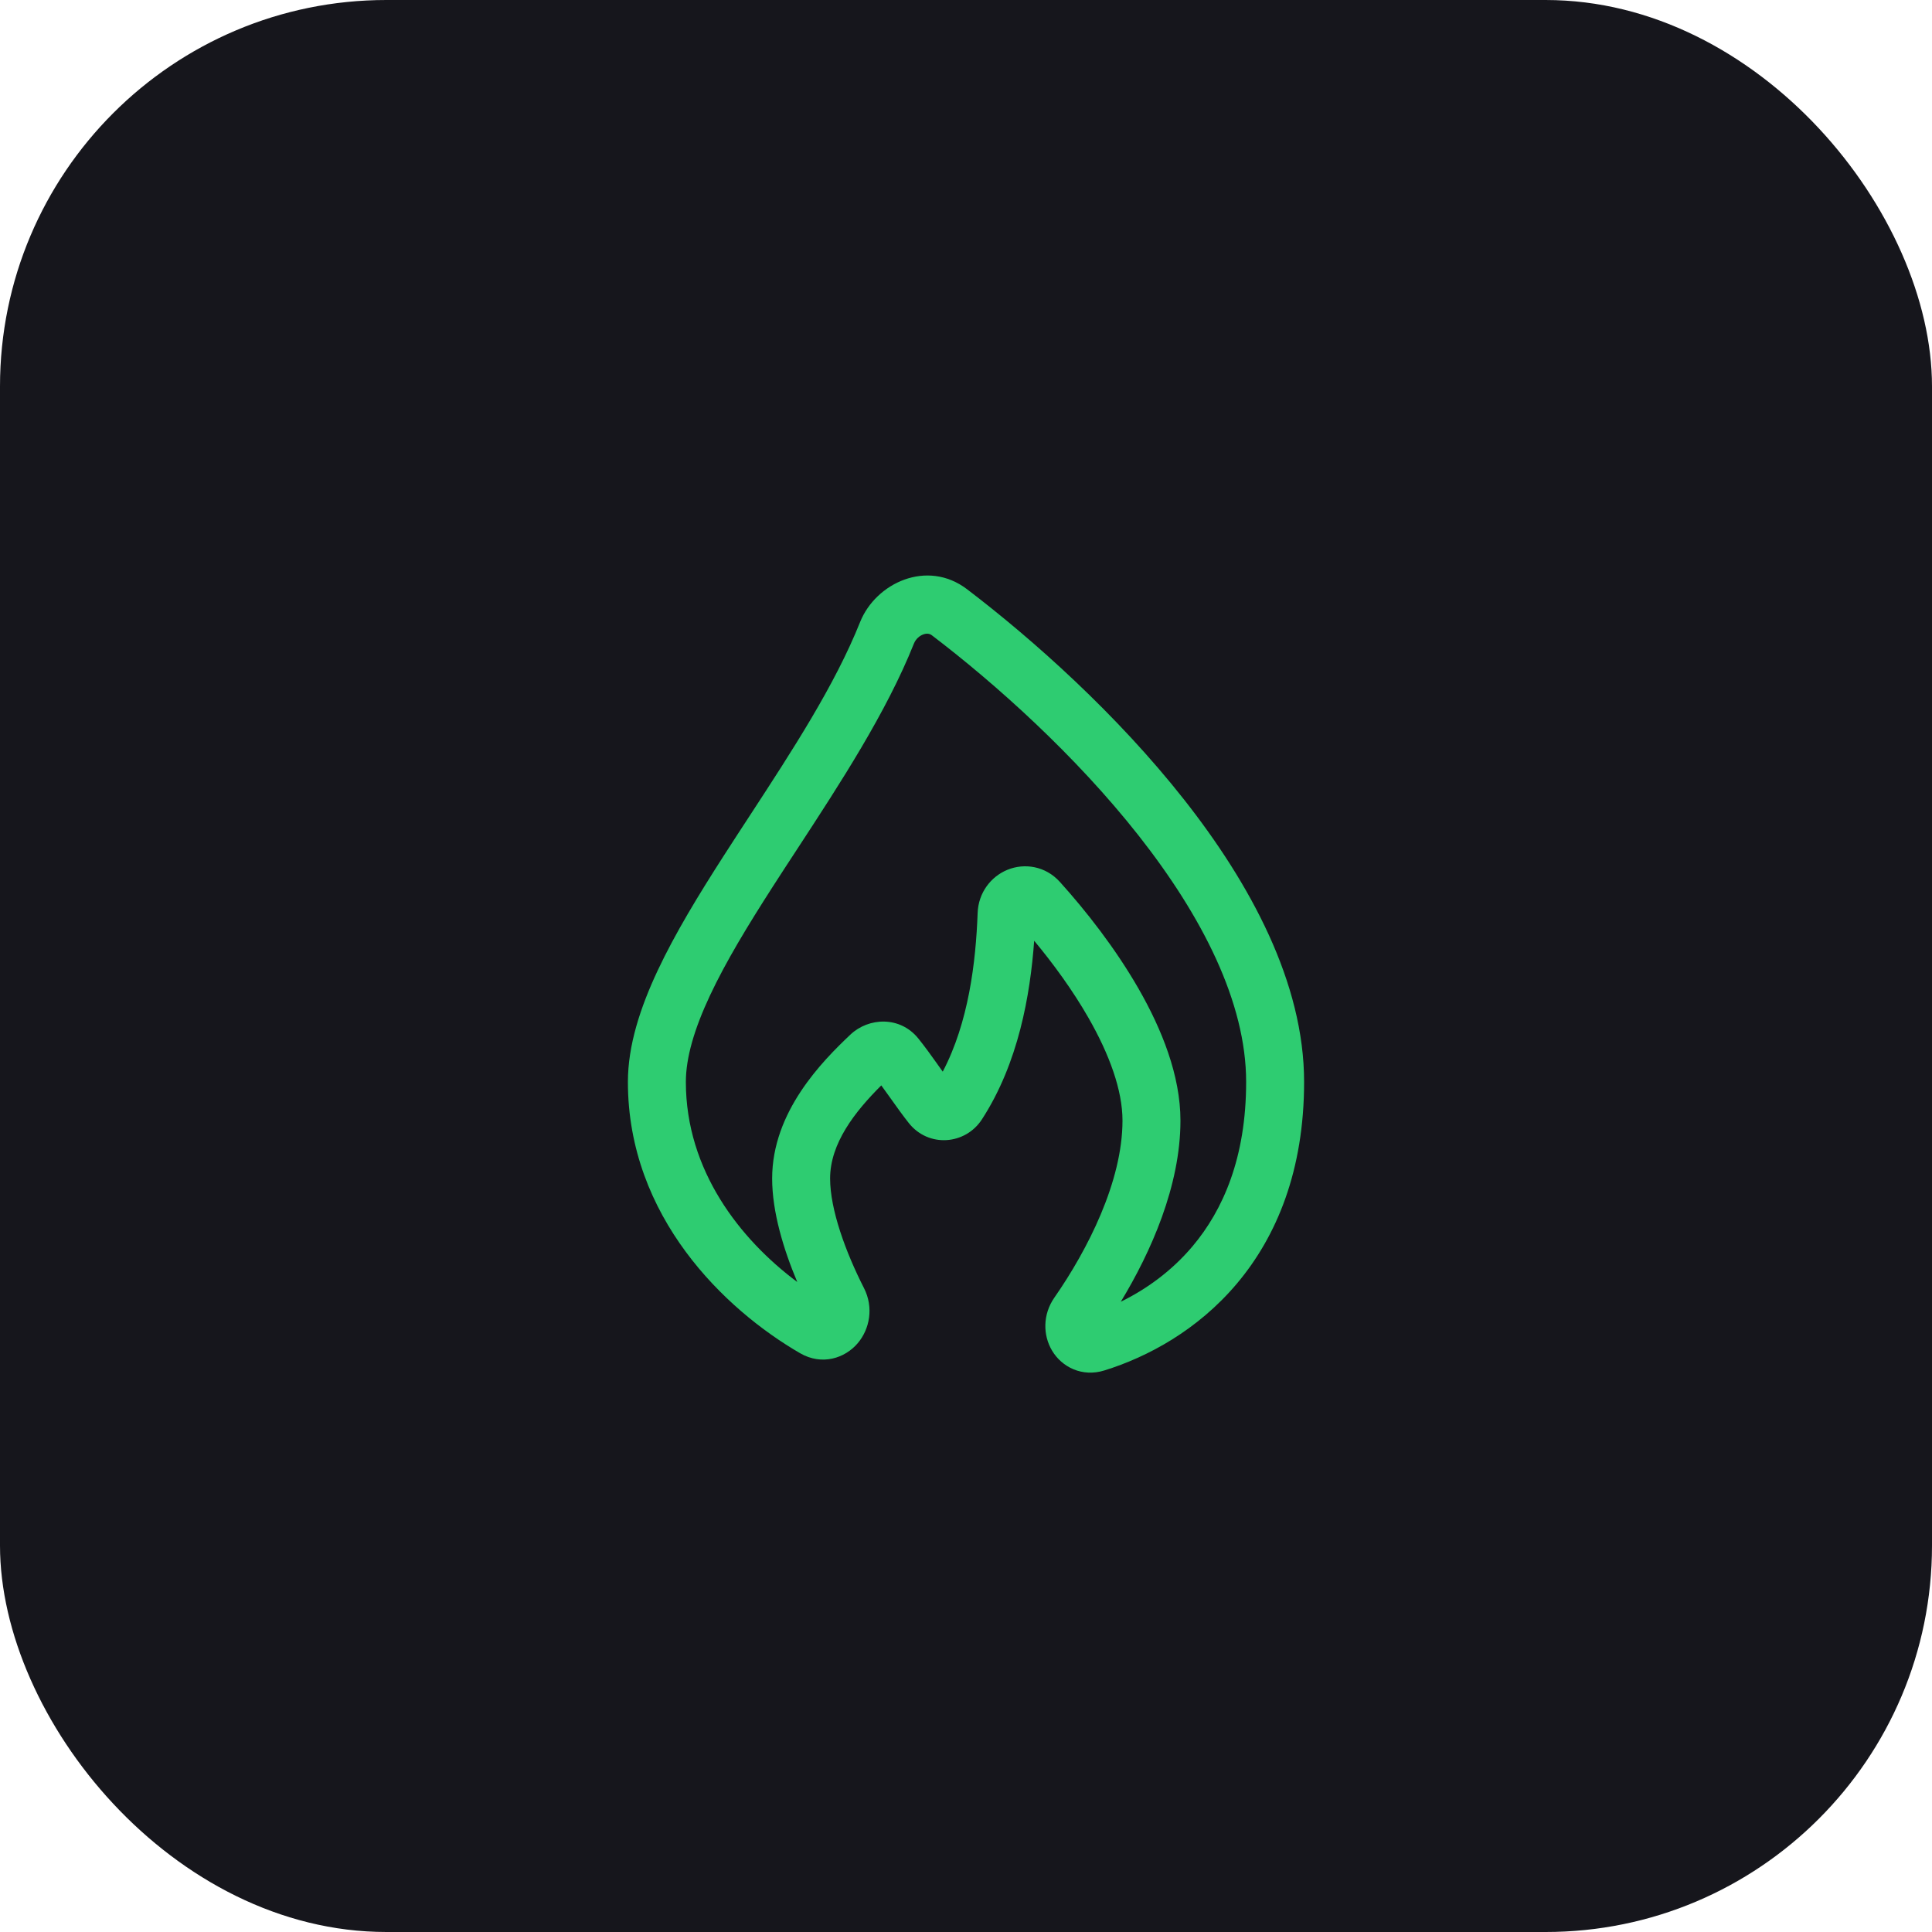
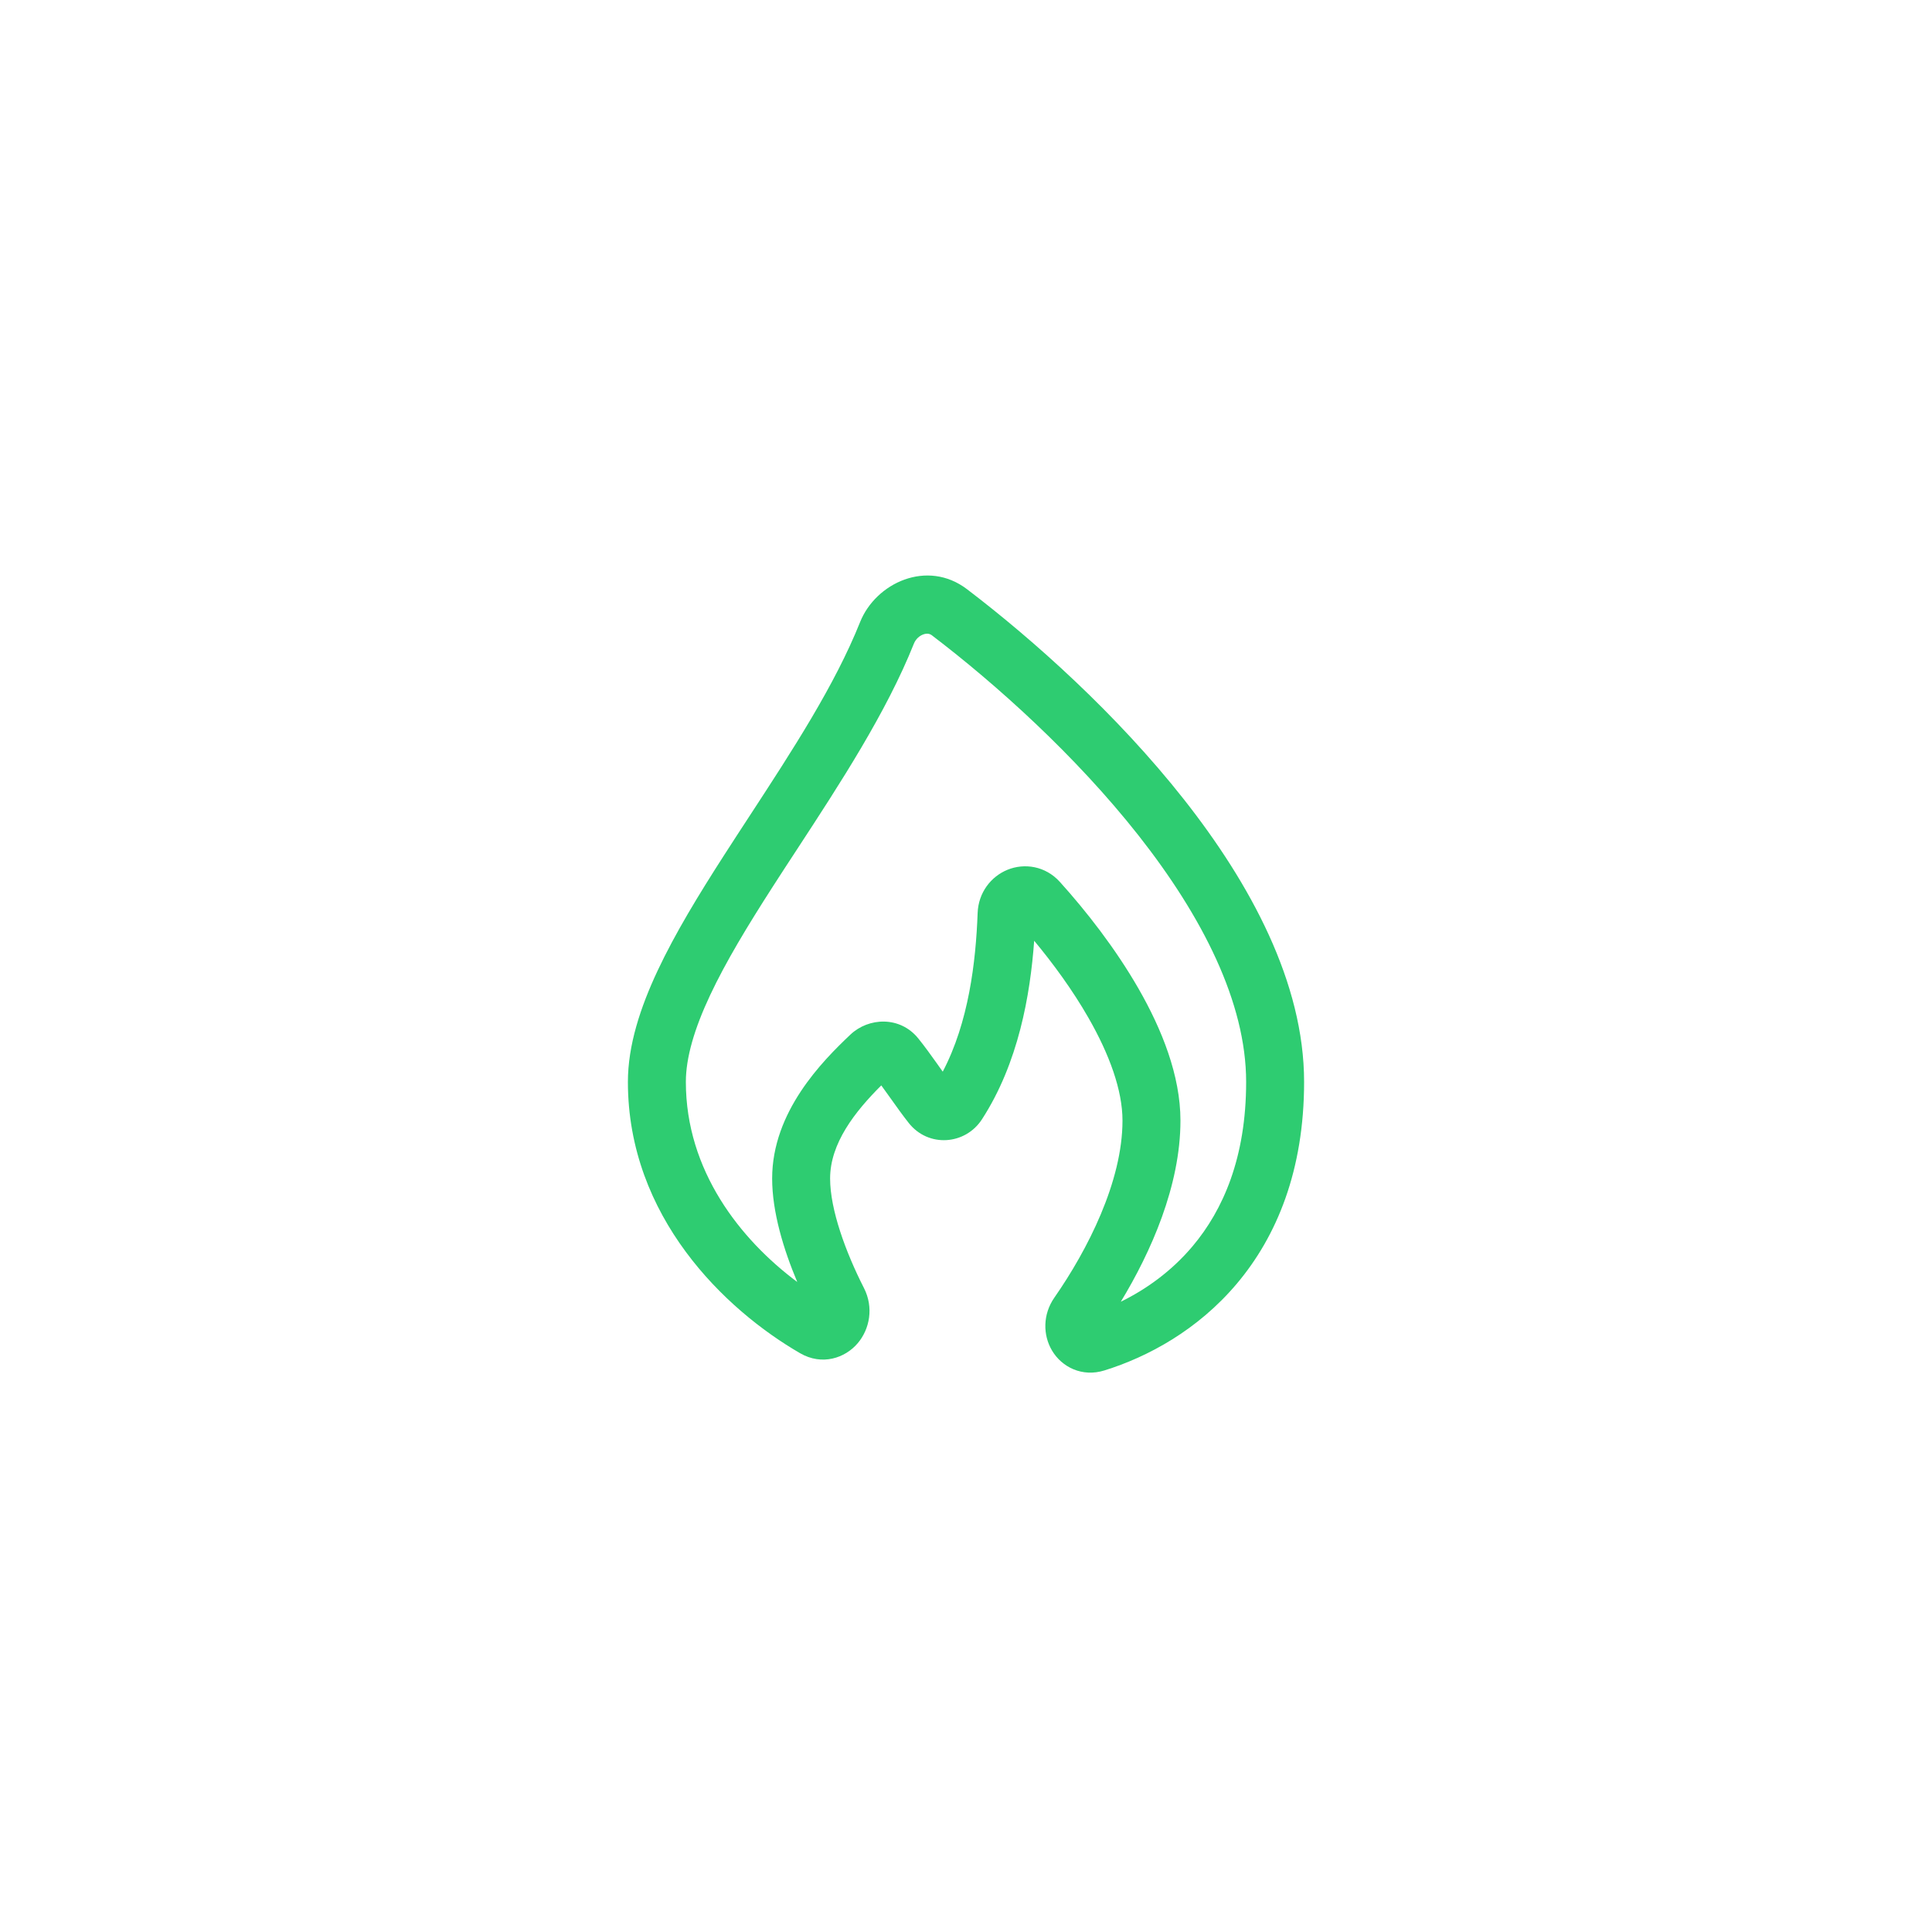
<svg xmlns="http://www.w3.org/2000/svg" width="80" height="80" viewBox="0 0 80 80" fill="none">
-   <rect width="80" height="80" rx="16" fill="#16161C" />
  <path fill-rule="evenodd" clip-rule="evenodd" d="M35.615 25.758C36.262 24.14 38.392 23.14 40.044 24.399C42.795 26.495 46.247 29.577 49.024 33.102C51.775 36.595 54 40.696 54 44.8C54 48.469 52.864 51.196 51.219 53.149C49.589 55.083 47.519 56.191 45.731 56.747C44.812 57.033 43.972 56.612 43.564 55.927C43.179 55.282 43.177 54.424 43.658 53.733C45.03 51.762 46.48 48.927 46.48 46.4C46.48 45.146 45.94 43.662 45.067 42.139C44.411 40.994 43.606 39.896 42.823 38.954C42.66 41.199 42.172 44.019 40.659 46.351C39.971 47.411 38.443 47.53 37.629 46.5C37.375 46.179 37.124 45.826 36.894 45.503C36.88 45.483 36.866 45.464 36.853 45.445C36.727 45.268 36.608 45.101 36.492 44.944C35.395 46.037 34.373 47.344 34.373 48.8C34.373 50.086 35.015 51.844 35.774 53.334C36.185 54.139 36.013 55.032 35.519 55.617C34.993 56.239 34.037 56.559 33.129 56.033C30.018 54.232 26 50.387 26 44.8C26 43.285 26.514 41.718 27.233 40.187C27.956 38.646 28.937 37.04 29.968 35.436C30.325 34.88 30.687 34.325 31.049 33.771C32.816 31.063 34.568 28.377 35.615 25.758ZM38.237 26.268C38.073 26.325 37.919 26.462 37.844 26.648C36.7 29.512 34.784 32.443 33.017 35.149C32.665 35.686 32.319 36.215 31.987 36.733C30.964 38.325 30.057 39.819 29.405 41.207C28.748 42.605 28.4 43.798 28.4 44.8C28.4 48.471 30.65 51.322 33.013 53.085C32.446 51.739 31.973 50.187 31.973 48.8C31.973 46.031 34.052 43.941 35.214 42.84C35.967 42.128 37.266 42.064 38.023 42.998C38.297 43.337 38.565 43.712 38.809 44.054L38.837 44.094C38.906 44.19 38.972 44.284 39.037 44.375C40.107 42.336 40.407 39.849 40.482 37.802C40.513 36.96 41.035 36.294 41.719 36.015C42.419 35.73 43.288 35.856 43.886 36.517L42.995 37.322L43.886 36.517C44.952 37.697 46.18 39.256 47.149 40.946C48.105 42.614 48.88 44.533 48.88 46.4C48.88 49.108 47.651 51.856 46.41 53.902C47.453 53.391 48.505 52.645 49.383 51.603C50.642 50.108 51.6 47.938 51.6 44.8C51.6 41.509 49.78 37.941 47.138 34.587C44.521 31.265 41.231 28.32 38.589 26.308C38.502 26.241 38.389 26.215 38.237 26.268Z" fill="#2ECC71" />
</svg>